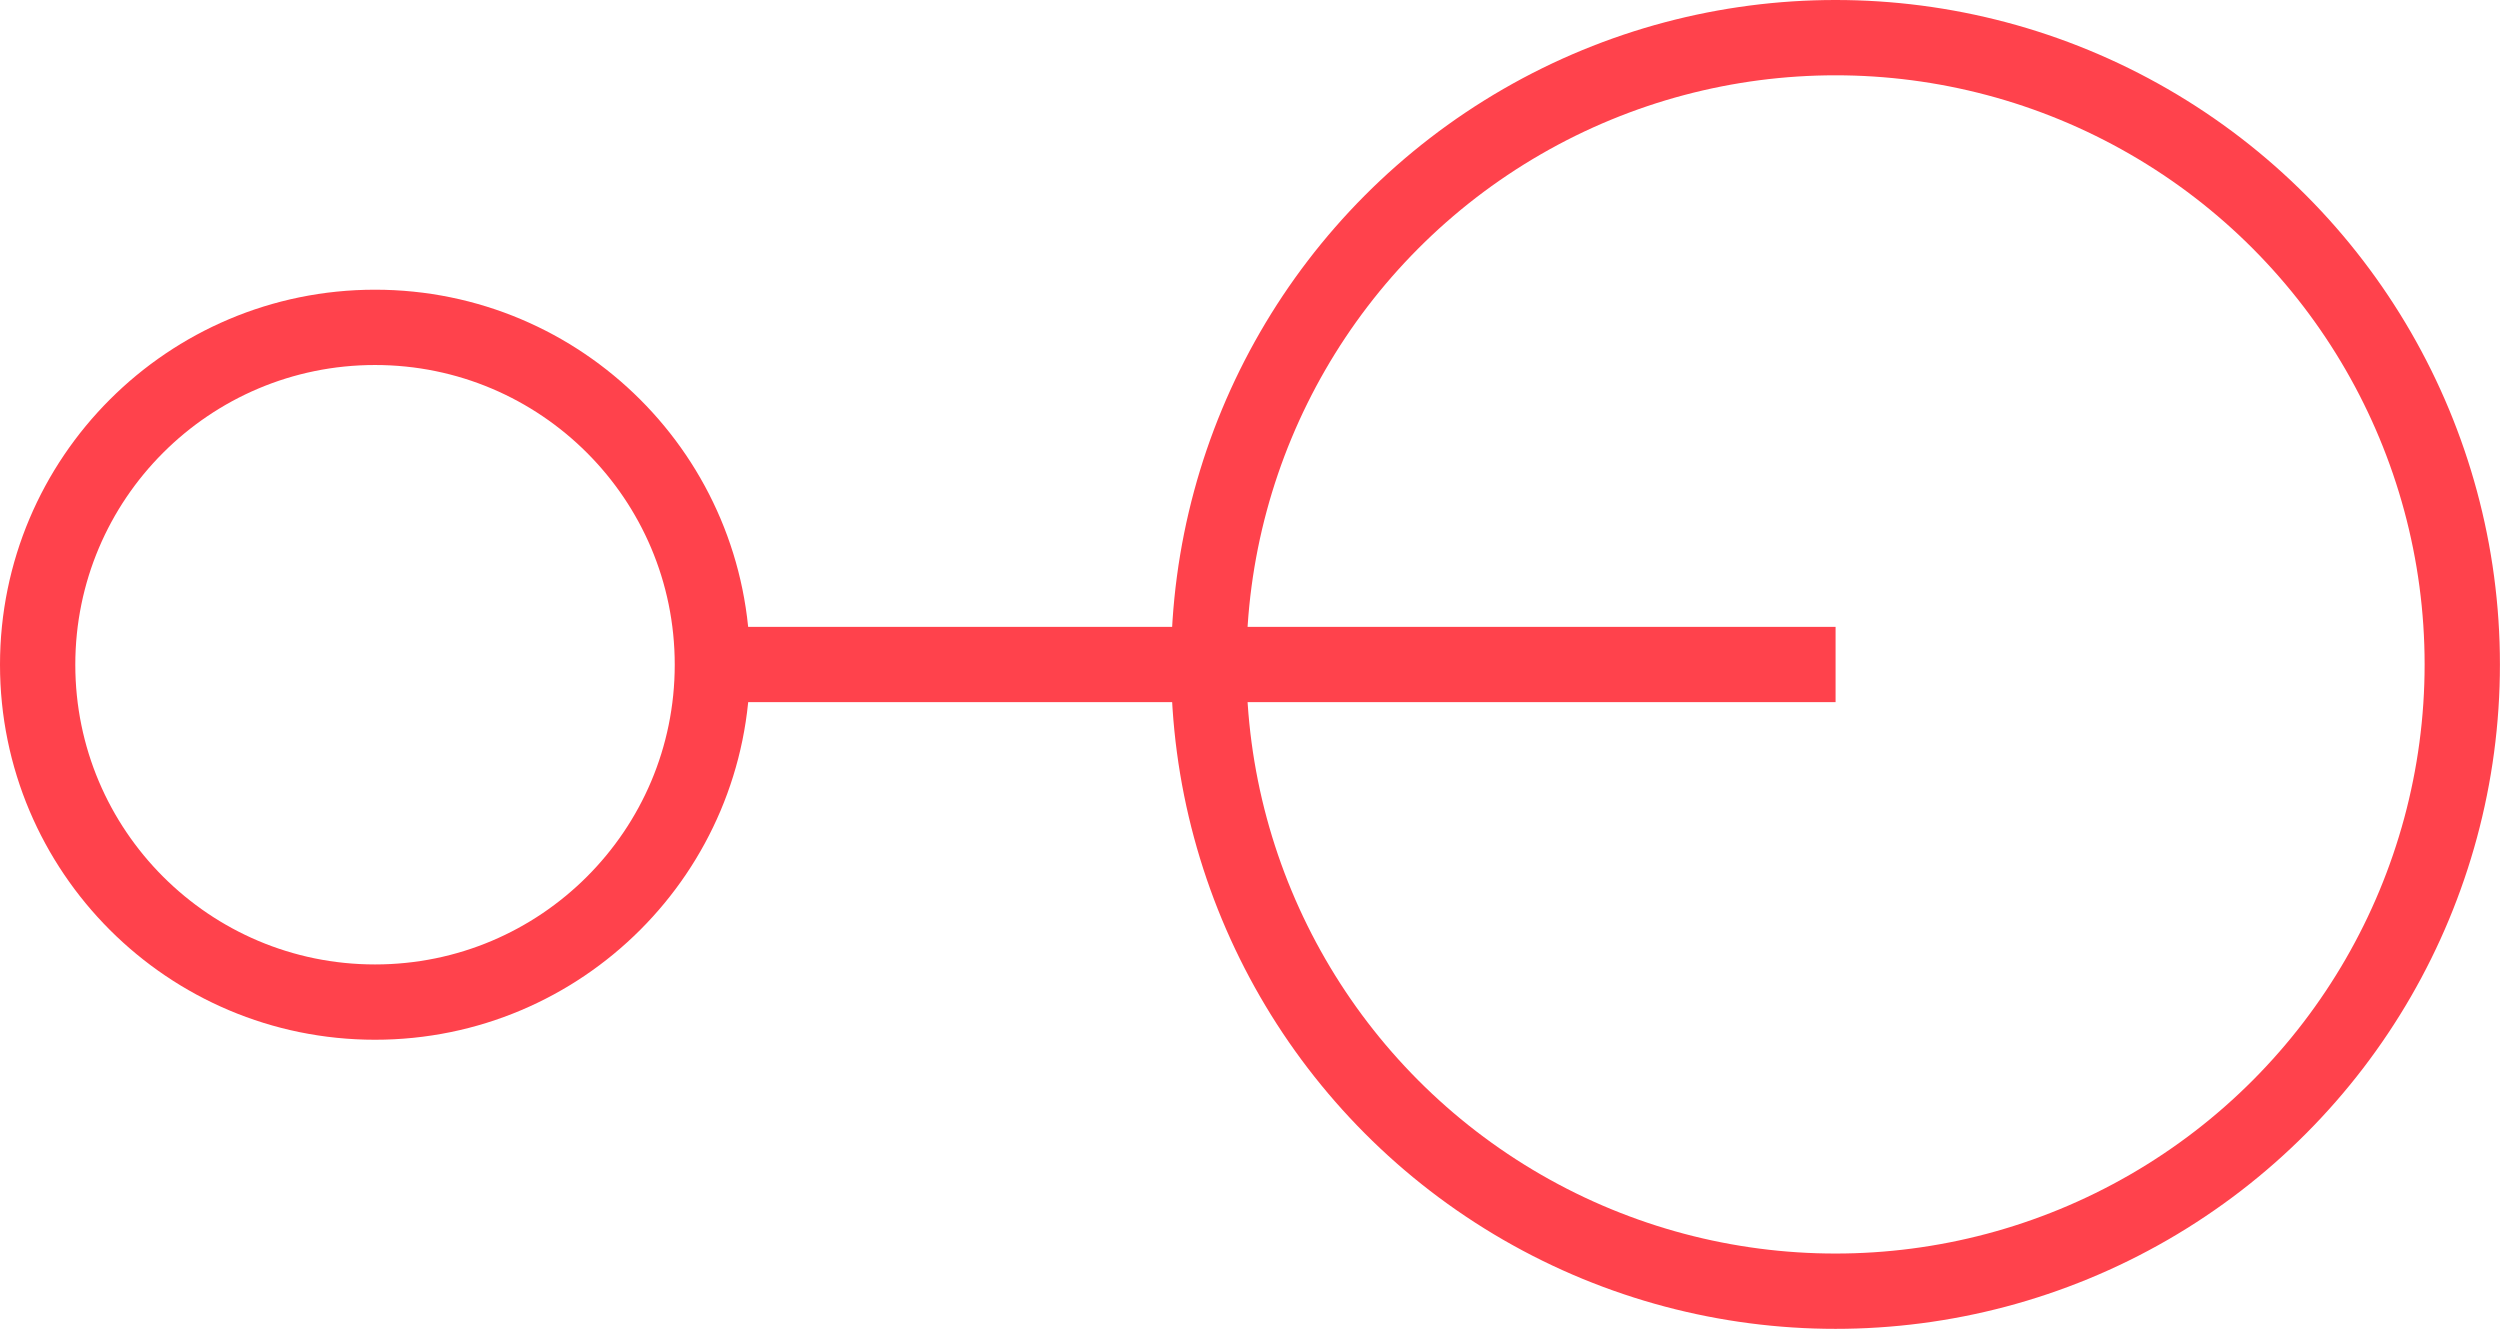
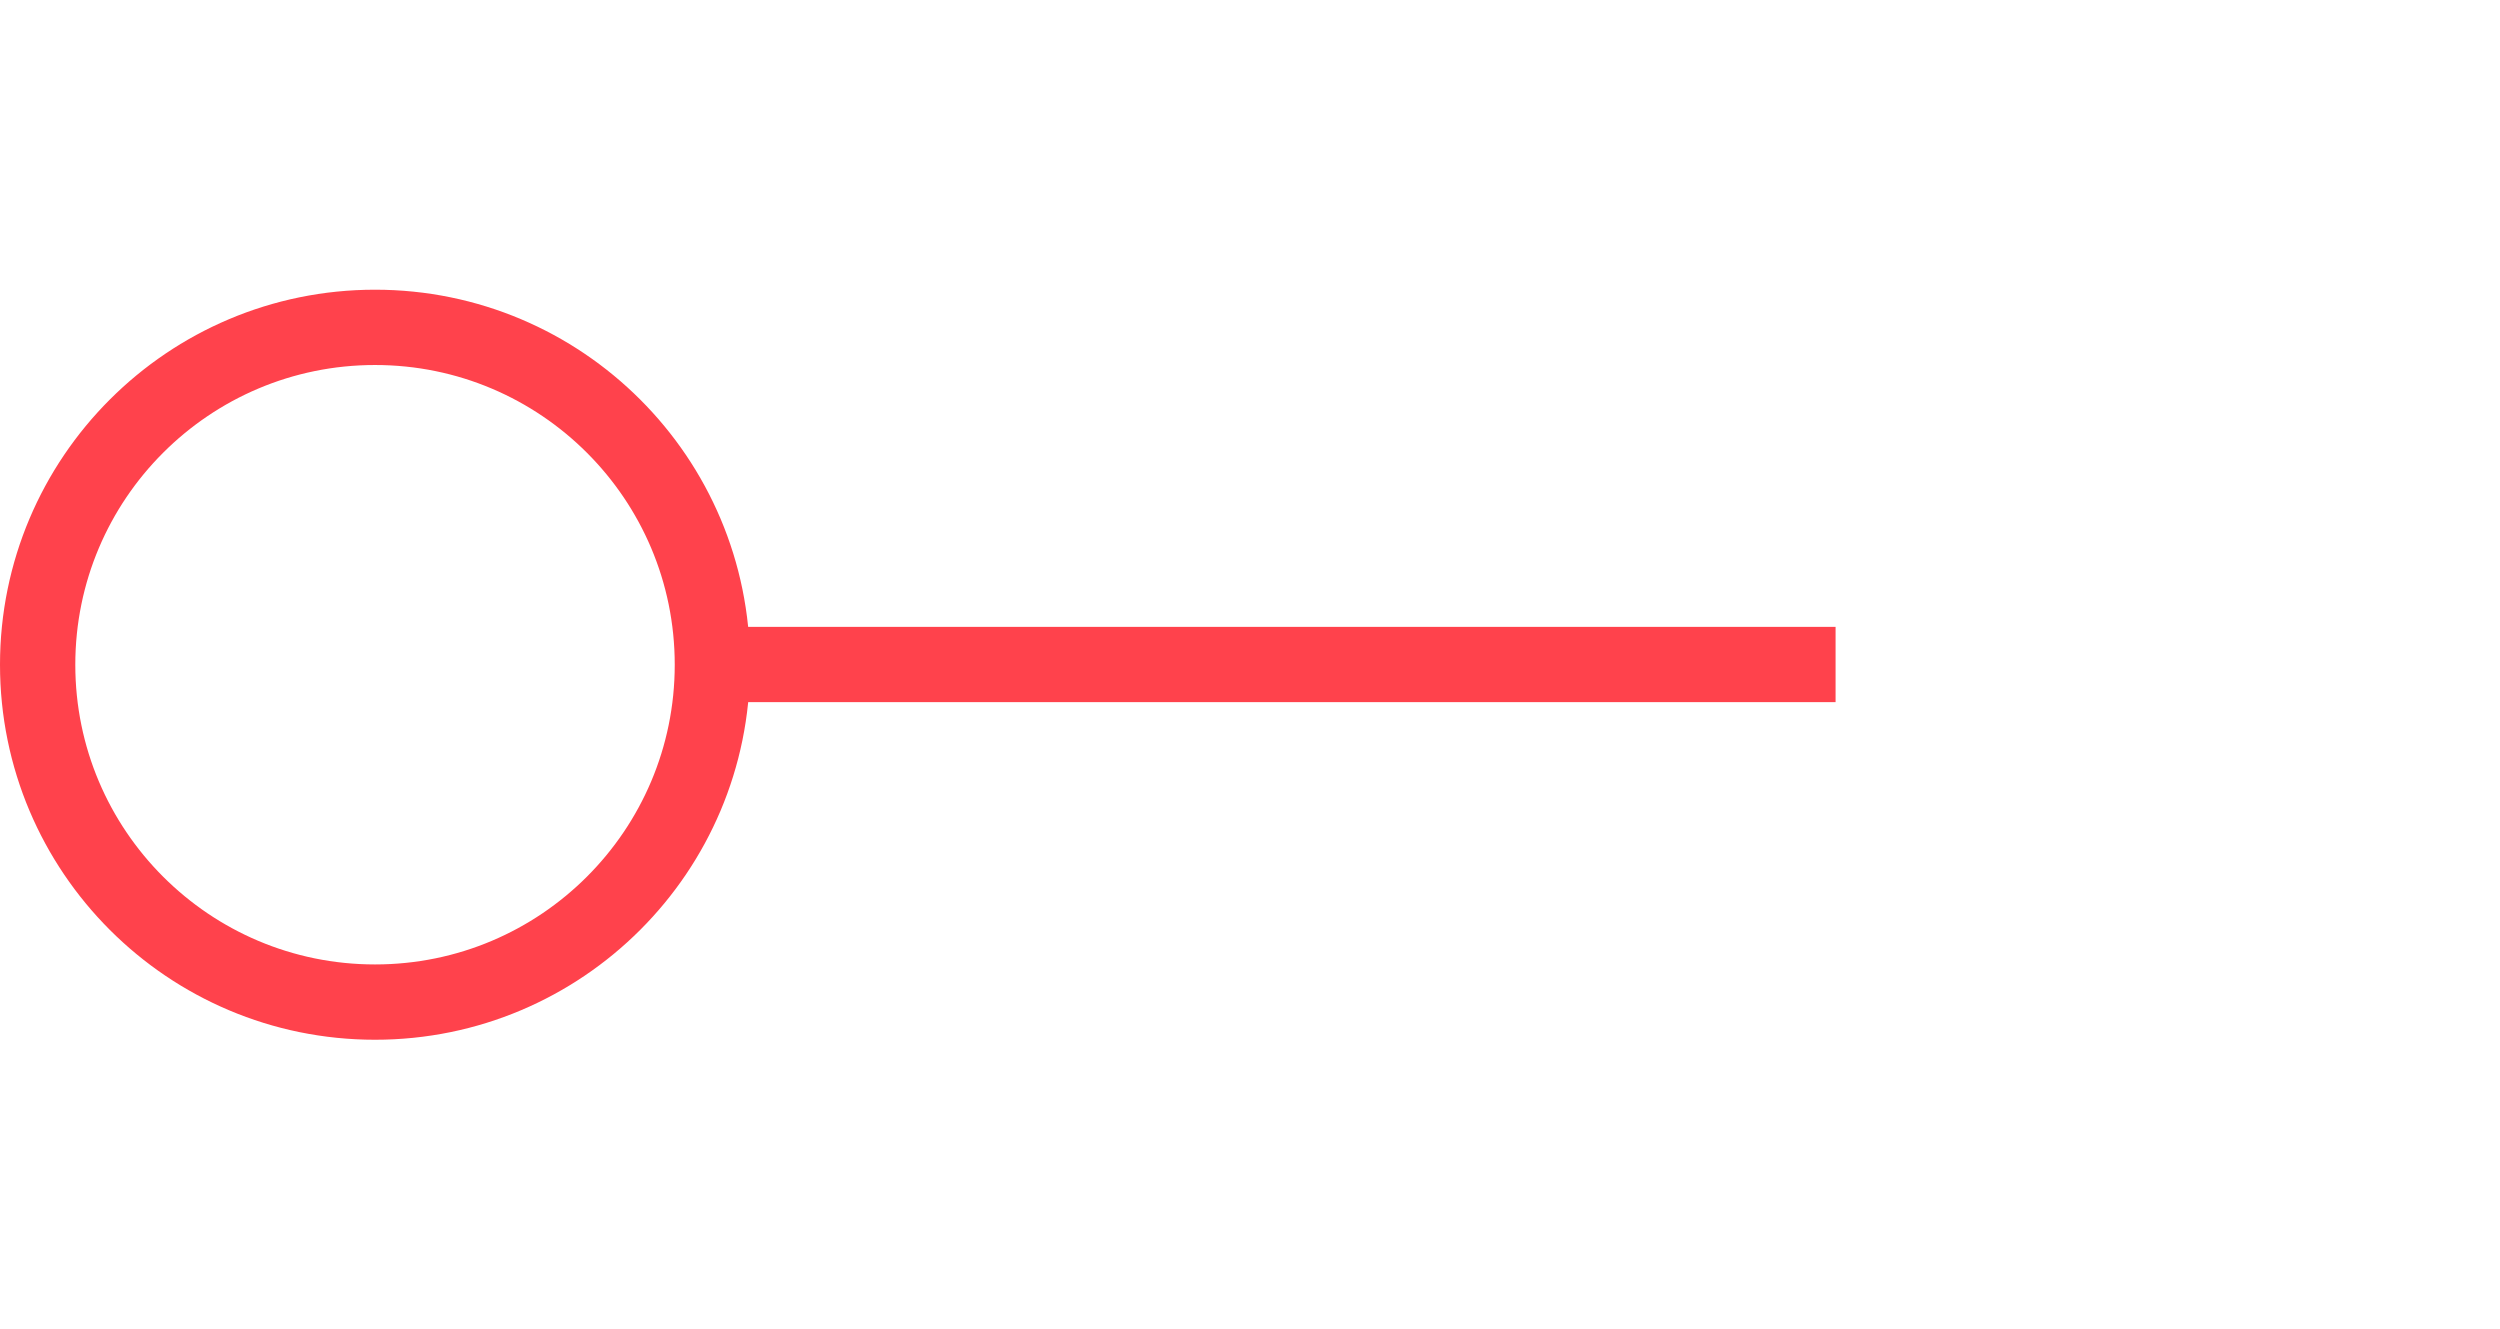
<svg xmlns="http://www.w3.org/2000/svg" width="33.198" height="17.647" viewBox="0 0 33.198 17.647">
  <g id="Group_284" data-name="Group 284" transform="translate(-814.906 -4827.838)">
    <g id="Group_282" data-name="Group 282" transform="translate(830.457 4827.838)">
      <g id="Ellipse_34" data-name="Ellipse 34" transform="translate(0 0)" fill="none" stroke="#ff424c" stroke-width="1">
        <circle cx="8.823" cy="8.823" r="8.823" stroke="none" />
-         <circle cx="8.823" cy="8.823" r="8.323" fill="none" />
      </g>
    </g>
    <g id="Group_283" data-name="Group 283" transform="translate(814.906 4831.685)">
      <g id="Ellipse_34-2" data-name="Ellipse 34" transform="translate(0 0)" fill="none" stroke="#ff424c" stroke-width="1">
-         <circle cx="4.98" cy="4.98" r="4.98" stroke="none" />
        <circle cx="4.98" cy="4.98" r="4.48" fill="none" />
      </g>
    </g>
    <path id="Path_112" data-name="Path 112" d="M0,0H14.738" transform="translate(839.281 4836.662) rotate(180)" fill="none" stroke="#ff424c" stroke-width="1" />
  </g>
</svg>